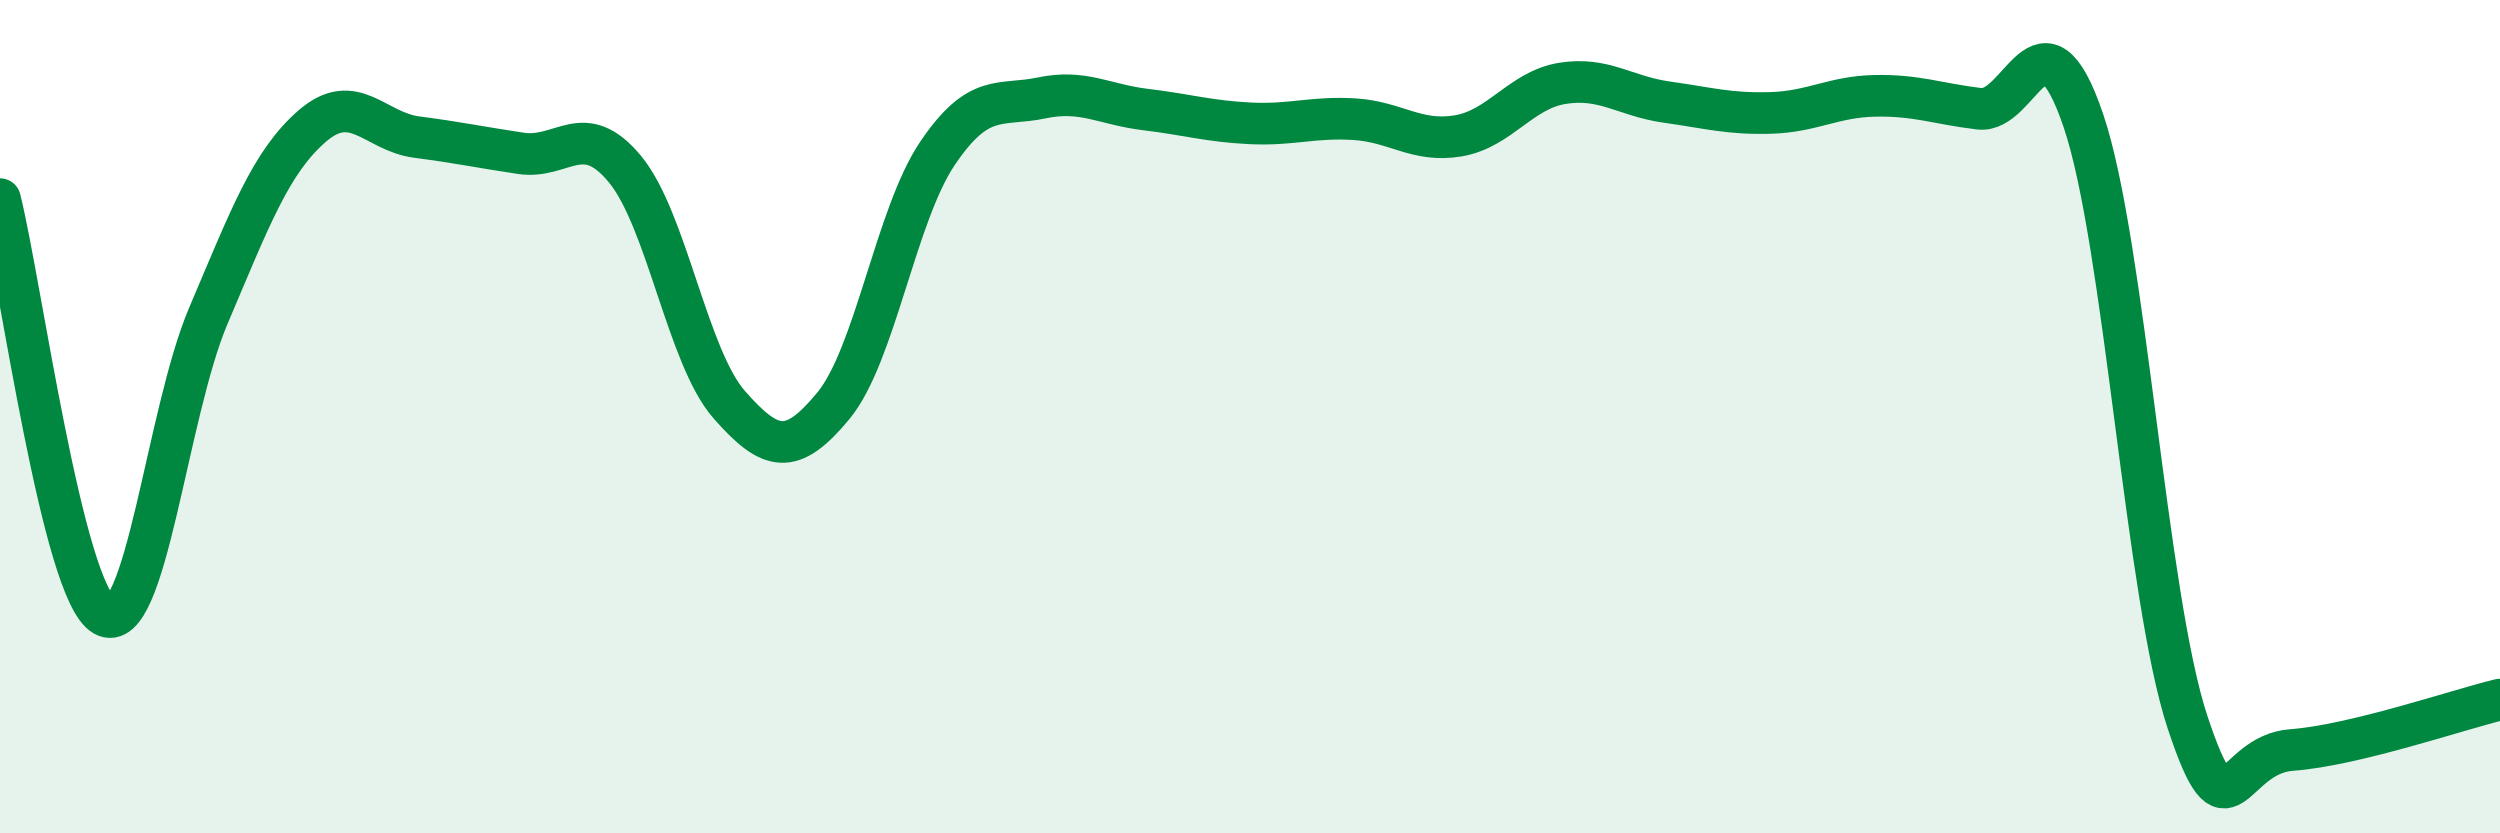
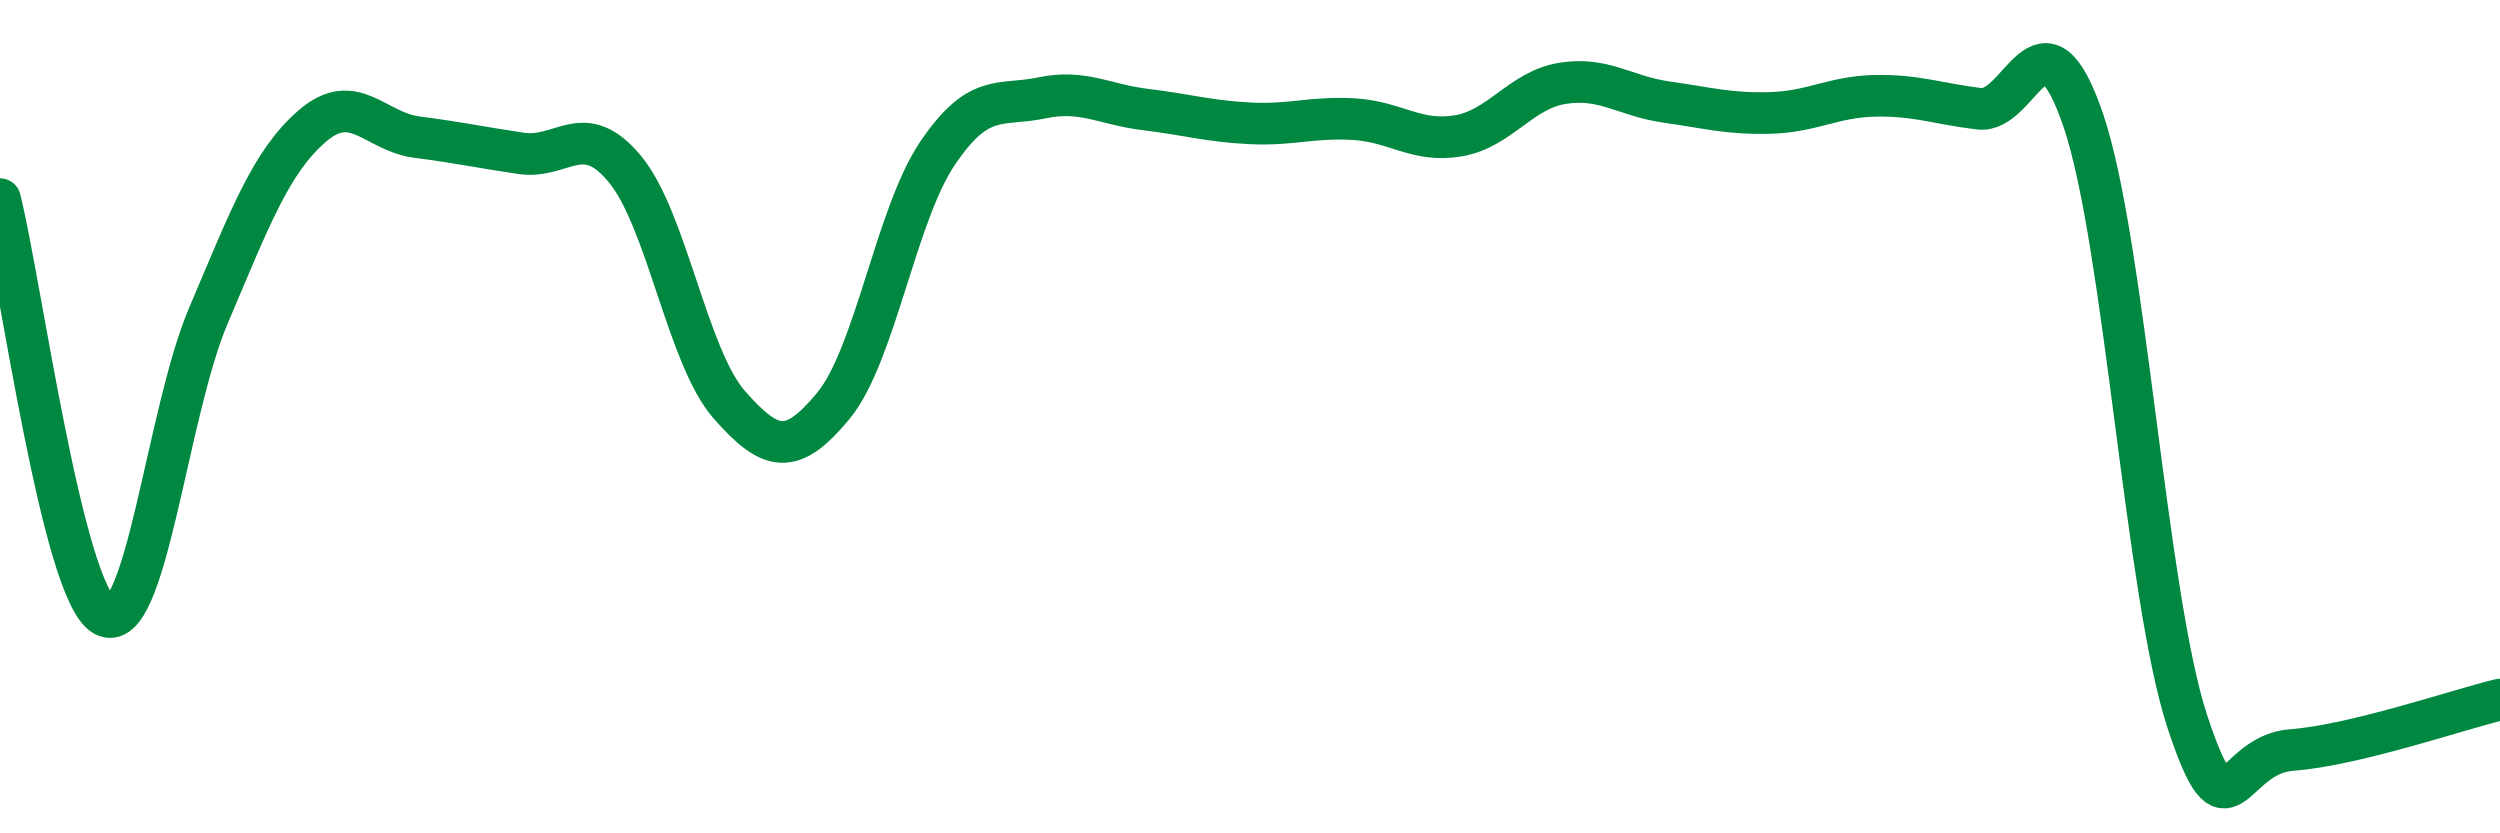
<svg xmlns="http://www.w3.org/2000/svg" width="60" height="20" viewBox="0 0 60 20">
-   <path d="M 0,4.78 C 0.5,6.78 1.5,14.21 2.5,14.77 C 3.5,15.33 4,9.93 5,7.58 C 6,5.23 6.5,3.88 7.5,3.02 C 8.5,2.16 9,3.16 10,3.29 C 11,3.42 11.5,3.53 12.5,3.68 C 13.5,3.83 14,2.85 15,4.06 C 16,5.27 16.5,8.57 17.5,9.71 C 18.5,10.85 19,10.95 20,9.74 C 21,8.53 21.5,5.16 22.5,3.68 C 23.5,2.2 24,2.56 25,2.35 C 26,2.14 26.5,2.51 27.5,2.63 C 28.5,2.75 29,2.91 30,2.96 C 31,3.01 31.5,2.8 32.5,2.86 C 33.5,2.92 34,3.43 35,3.26 C 36,3.09 36.5,2.16 37.5,2 C 38.5,1.84 39,2.31 40,2.45 C 41,2.59 41.5,2.74 42.5,2.71 C 43.5,2.68 44,2.32 45,2.3 C 46,2.28 46.5,2.49 47.5,2.61 C 48.5,2.73 49,-0.05 50,2.89 C 51,5.83 51.5,14.31 52.5,17.33 C 53.5,20.35 53.5,18.11 55,18 C 56.5,17.89 59,17.03 60,16.79L60 20L0 20Z" fill="#008740" opacity="0.1" stroke-linecap="round" stroke-linejoin="round" />
  <path d="M 0,4.78 C 0.5,6.78 1.5,14.21 2.5,14.77 C 3.5,15.33 4,9.93 5,7.58 C 6,5.23 6.5,3.88 7.5,3.02 C 8.5,2.16 9,3.16 10,3.29 C 11,3.42 11.5,3.53 12.5,3.68 C 13.5,3.83 14,2.85 15,4.06 C 16,5.27 16.5,8.57 17.5,9.71 C 18.5,10.85 19,10.95 20,9.74 C 21,8.53 21.5,5.16 22.5,3.68 C 23.5,2.2 24,2.56 25,2.35 C 26,2.14 26.5,2.51 27.5,2.63 C 28.5,2.75 29,2.91 30,2.96 C 31,3.01 31.5,2.8 32.5,2.86 C 33.5,2.92 34,3.43 35,3.26 C 36,3.09 36.5,2.16 37.5,2 C 38.5,1.84 39,2.31 40,2.45 C 41,2.59 41.5,2.74 42.5,2.71 C 43.5,2.68 44,2.32 45,2.3 C 46,2.28 46.5,2.49 47.5,2.61 C 48.5,2.73 49,-0.05 50,2.89 C 51,5.83 51.5,14.31 52.5,17.33 C 53.5,20.35 53.5,18.11 55,18 C 56.5,17.89 59,17.03 60,16.79" stroke="#008740" stroke-width="1" fill="none" stroke-linecap="round" stroke-linejoin="round" />
</svg>